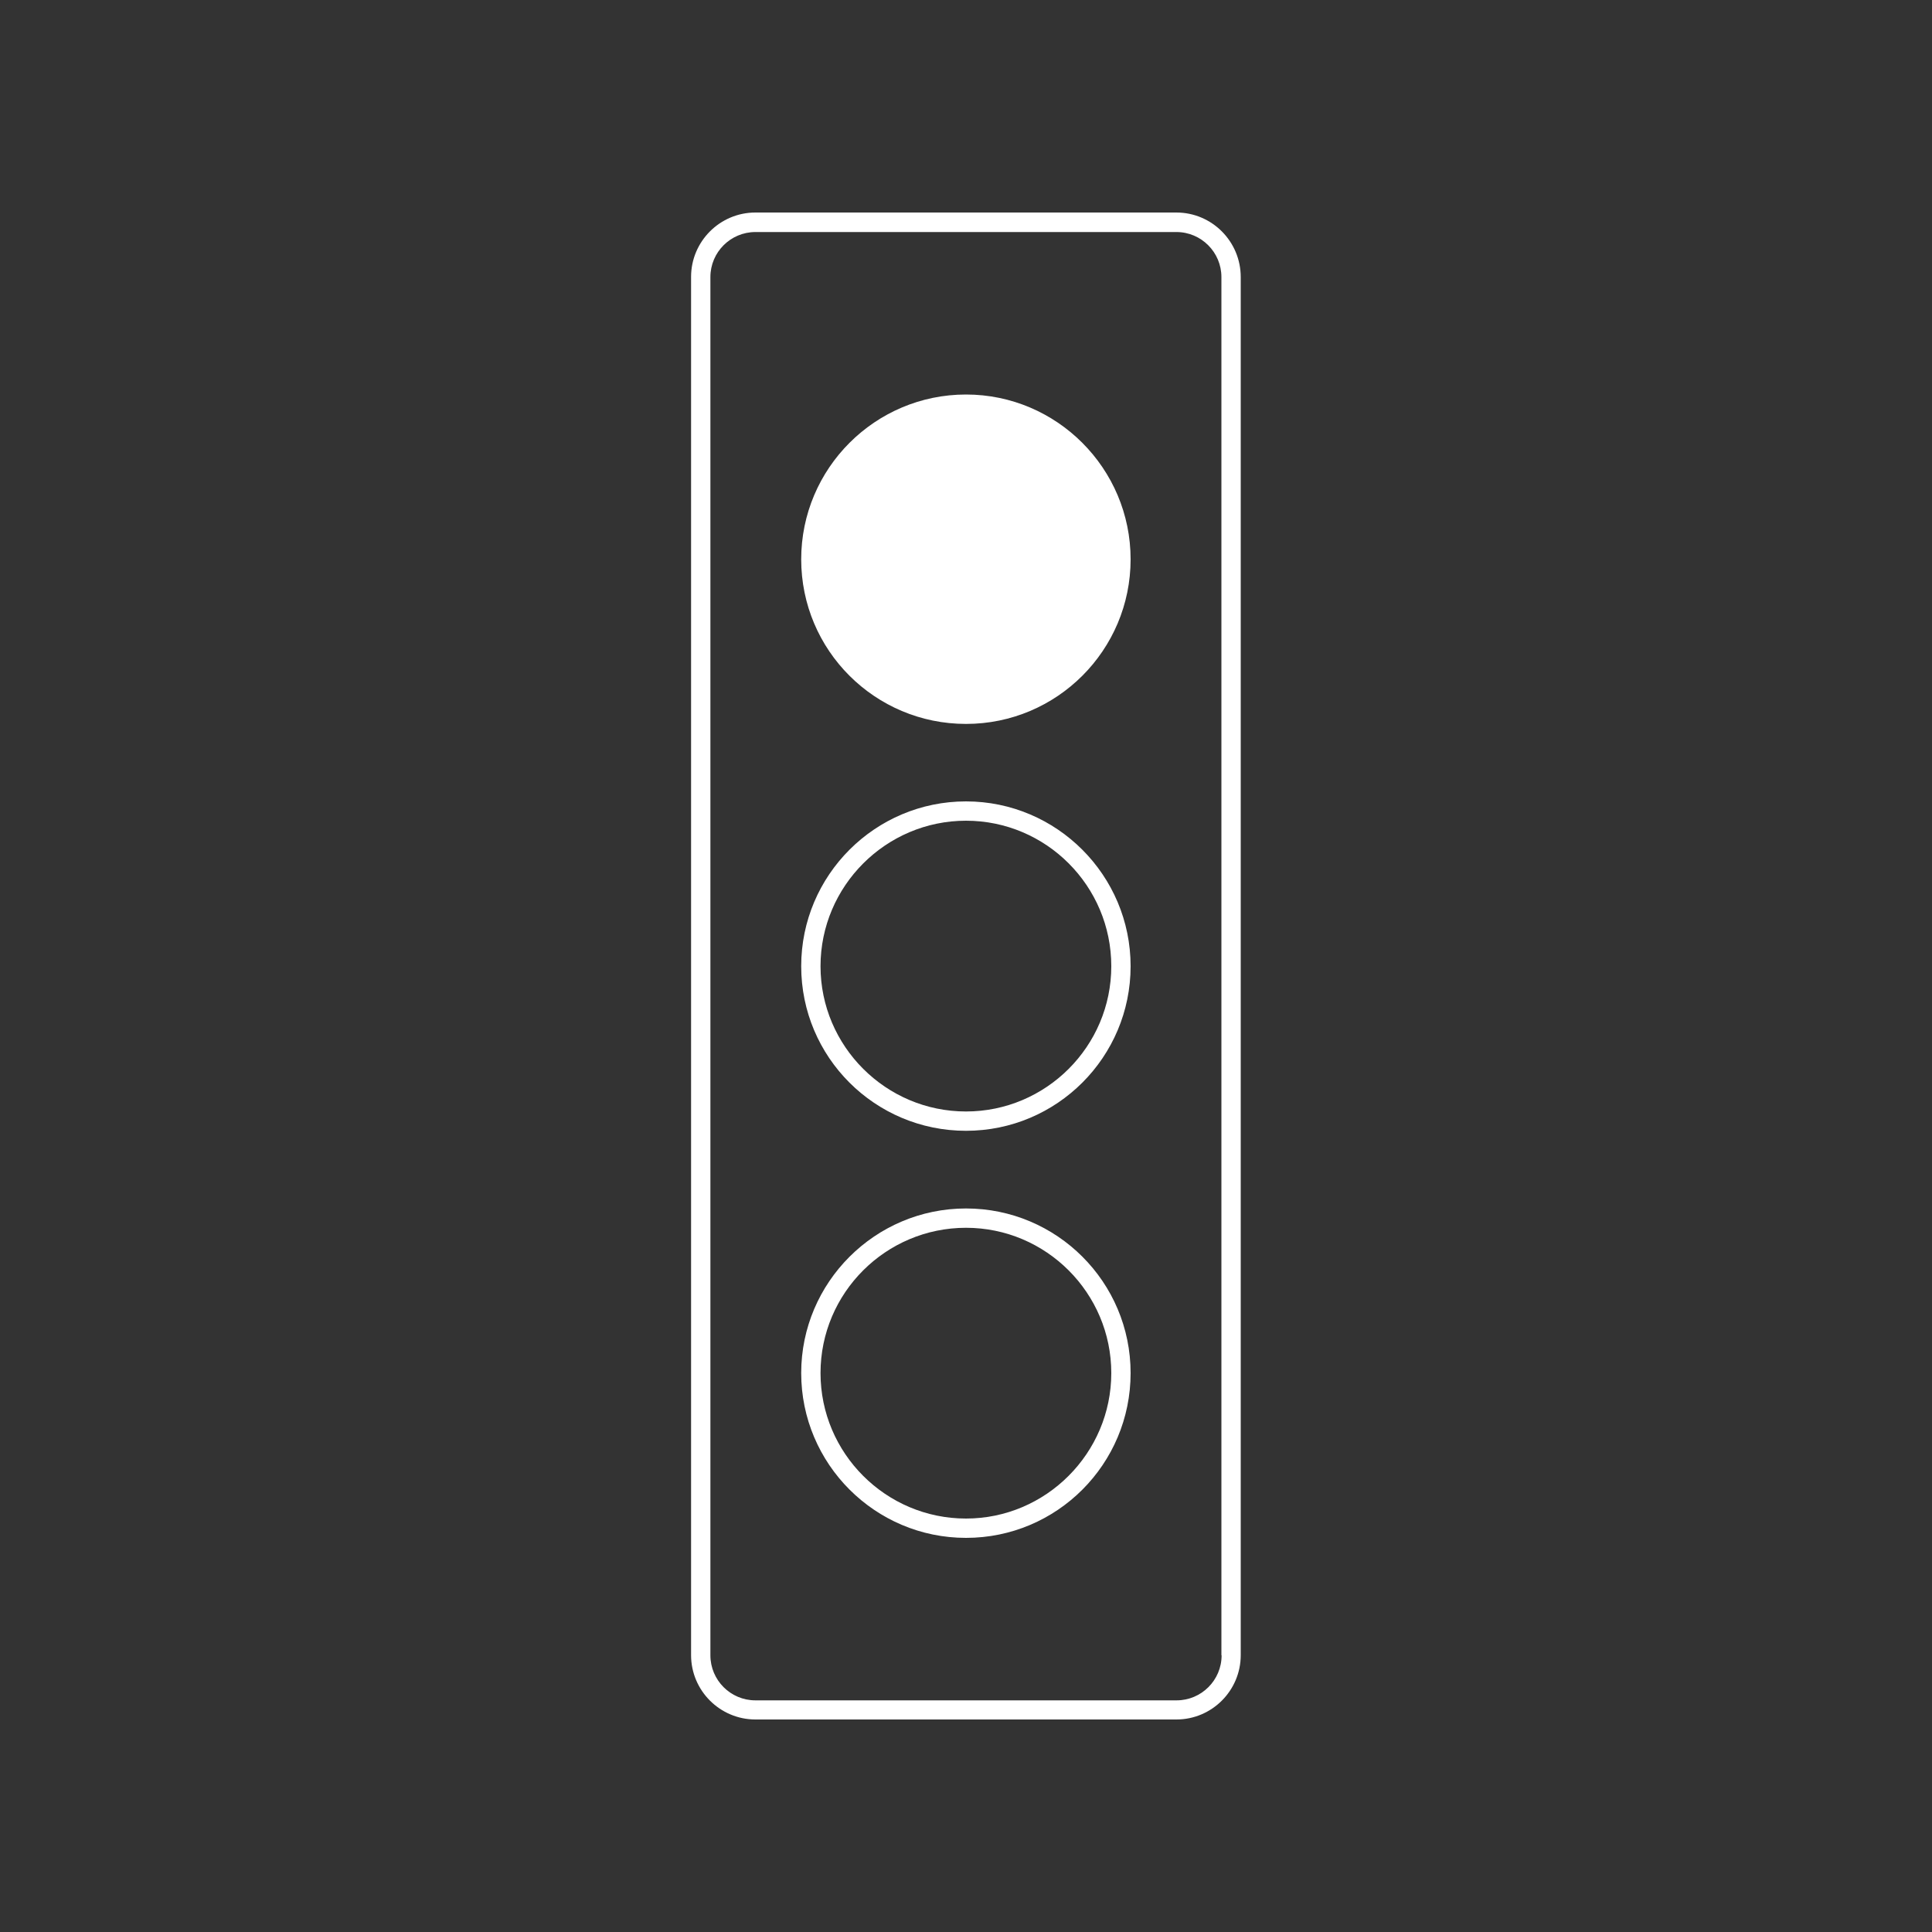
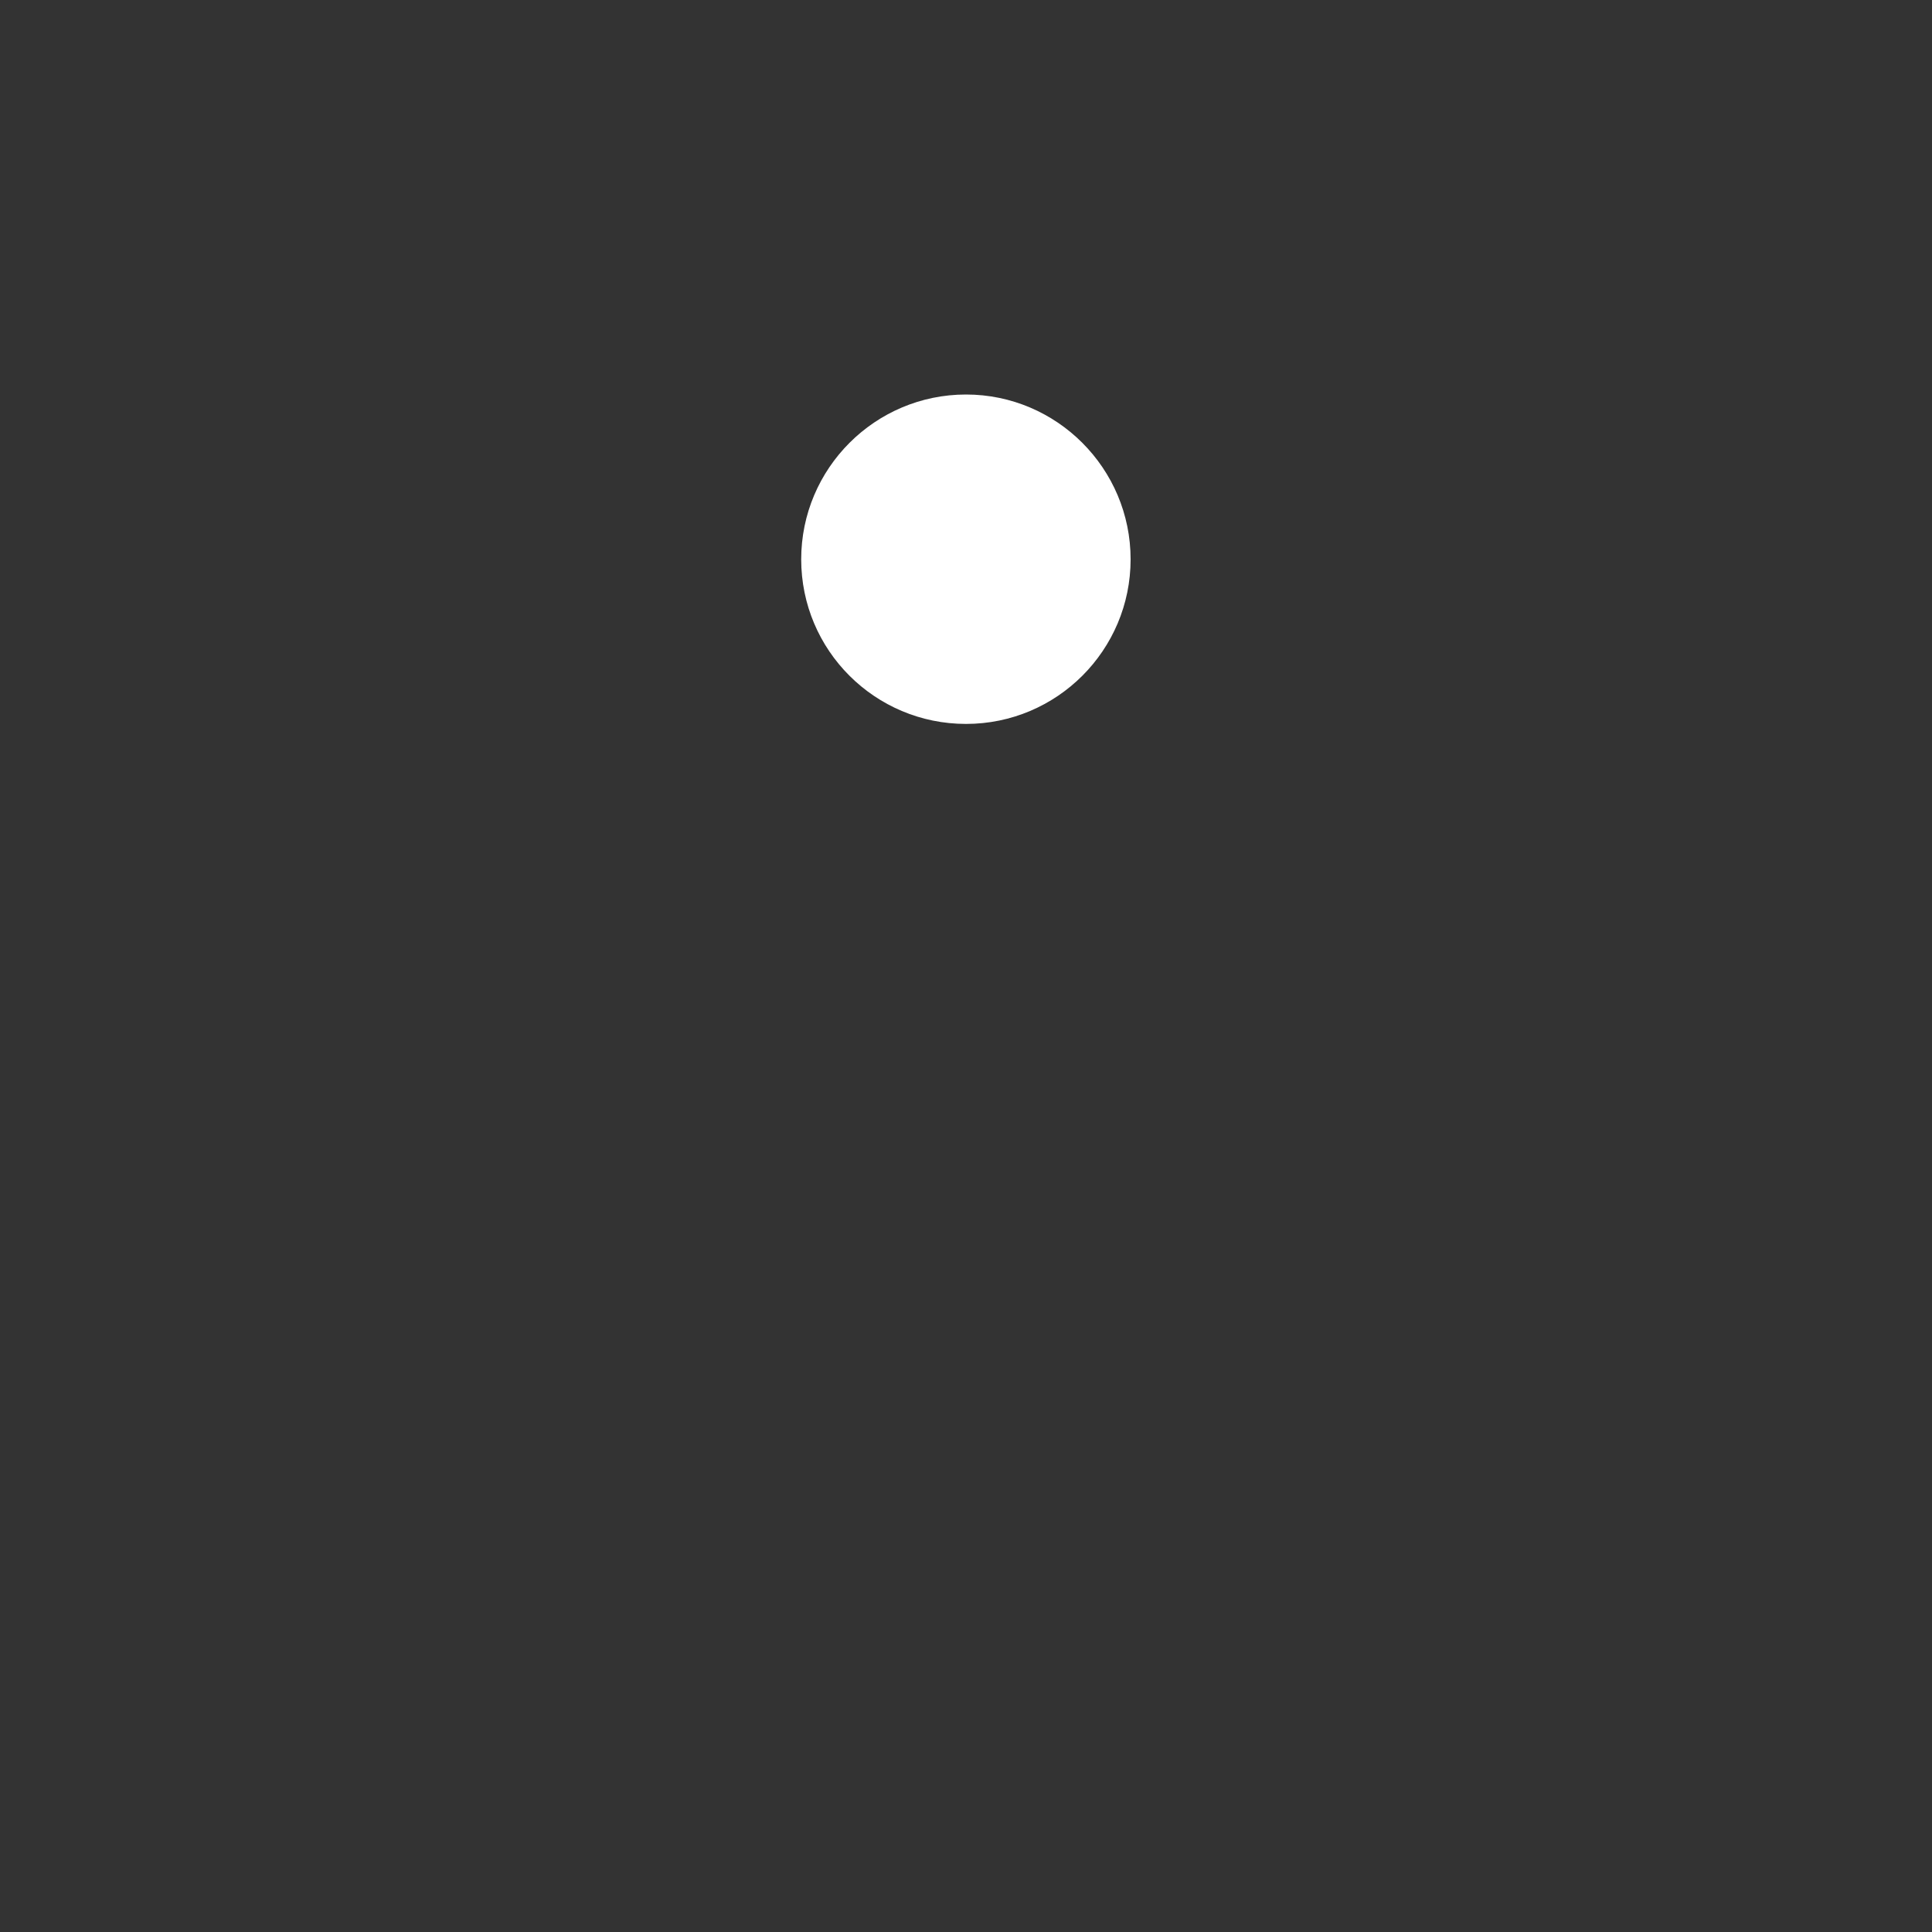
<svg xmlns="http://www.w3.org/2000/svg" id="Ebene_1" data-name="Ebene 1" width="100" height="100" viewBox="0 0 100 100">
  <rect x="0" y="0" width="100" height="100" fill="#333333" stroke="none" />
  <defs>
    <style>
      .cls-1 {
        fill: #fff;
      }
    </style>
  </defs>
  <g id="Ebene_1-2" data-name="Ebene 1">
    <g>
-       <path class="cls-1" d="M60.89,11h-21.79c-1.84,0-3.33,1.5-3.33,3.33v71.34c0,1.84,1.5,3.33,3.33,3.33h21.79c1.84,0,3.33-1.5,3.33-3.33V14.34c0-1.84-1.49-3.34-3.33-3.34ZM63.23,85.68c0,1.29-1.05,2.33-2.33,2.33h-21.8c-1.29,0-2.33-1.05-2.33-2.33V14.34c0-1.29,1.05-2.33,2.33-2.33h21.79c1.29,0,2.33,1.05,2.33,2.33v71.34h0Z" />
      <path class="cls-1" d="M50,20.42c-4.7,0-8.53,3.82-8.53,8.53s3.82,8.52,8.53,8.52,8.52-3.82,8.52-8.52-3.82-8.53-8.52-8.53Z" />
-       <path class="cls-1" d="M50,41.48c-4.7,0-8.53,3.82-8.53,8.53s3.82,8.52,8.53,8.52,8.52-3.82,8.52-8.52-3.82-8.53-8.52-8.53ZM50,57.53c-4.15,0-7.53-3.38-7.53-7.52s3.38-7.53,7.53-7.53,7.52,3.38,7.52,7.53-3.38,7.52-7.52,7.52Z" />
-       <path class="cls-1" d="M50,62.55c-4.7,0-8.53,3.82-8.53,8.52s3.82,8.53,8.53,8.53,8.52-3.82,8.52-8.53-3.82-8.52-8.52-8.52ZM50,78.6c-4.15,0-7.53-3.38-7.53-7.53s3.38-7.52,7.53-7.52,7.52,3.38,7.52,7.52-3.38,7.53-7.52,7.53Z" />
    </g>
  </g>
</svg>